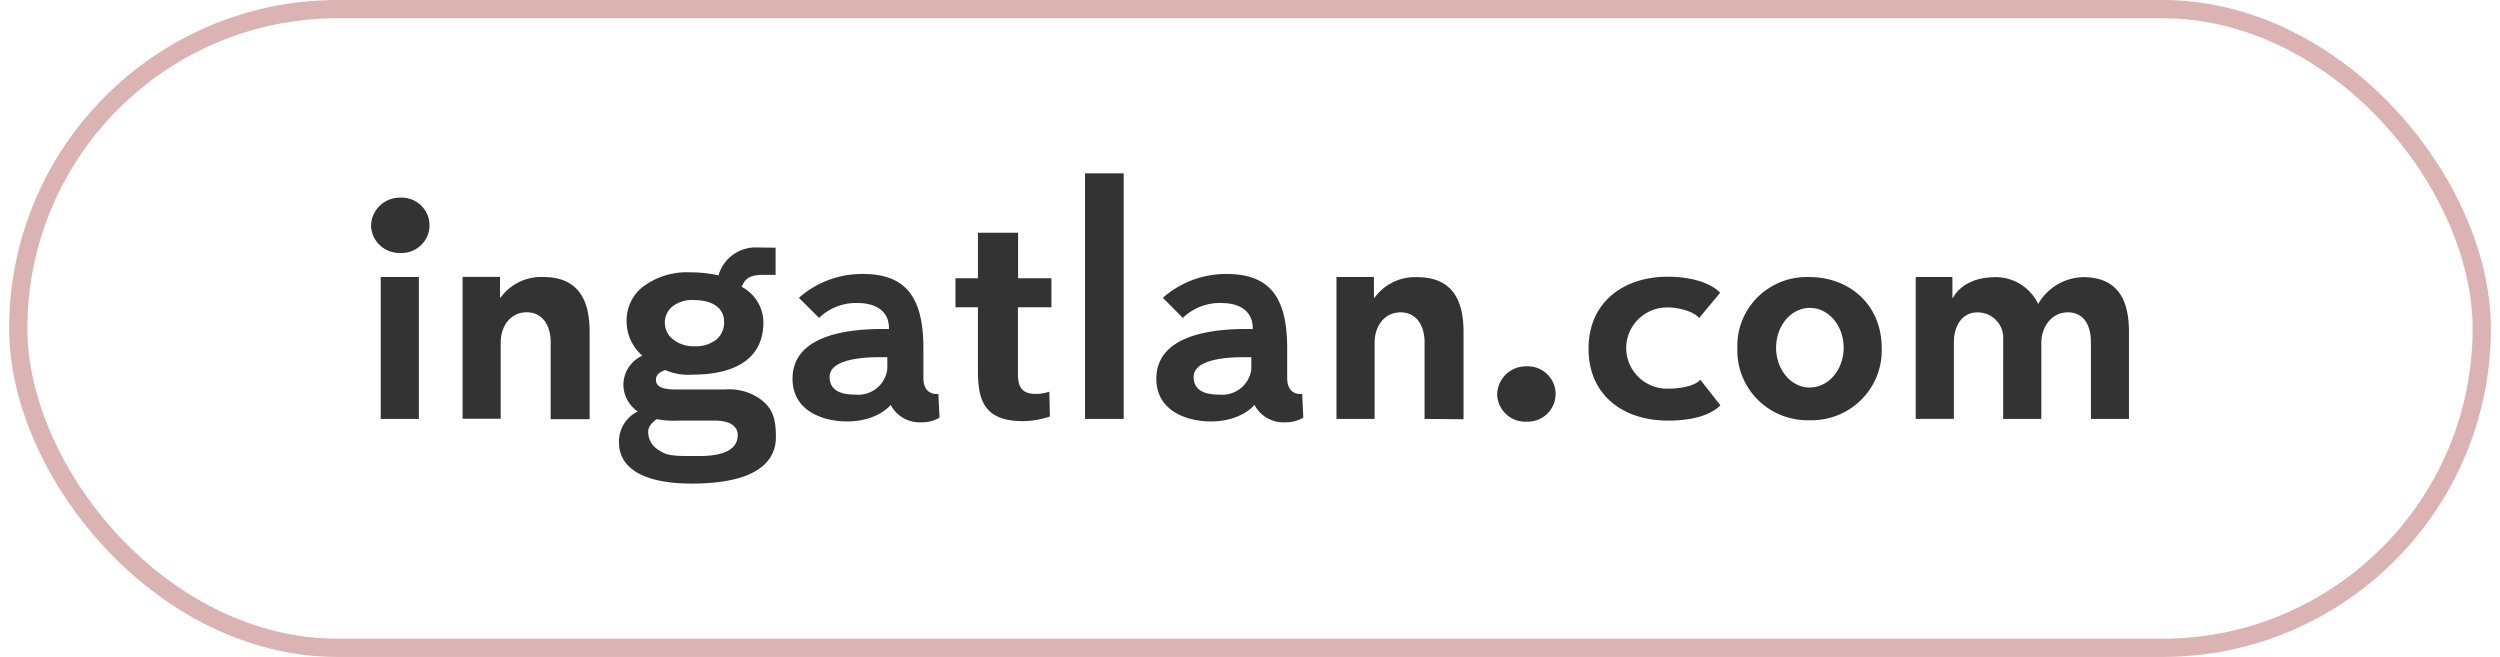
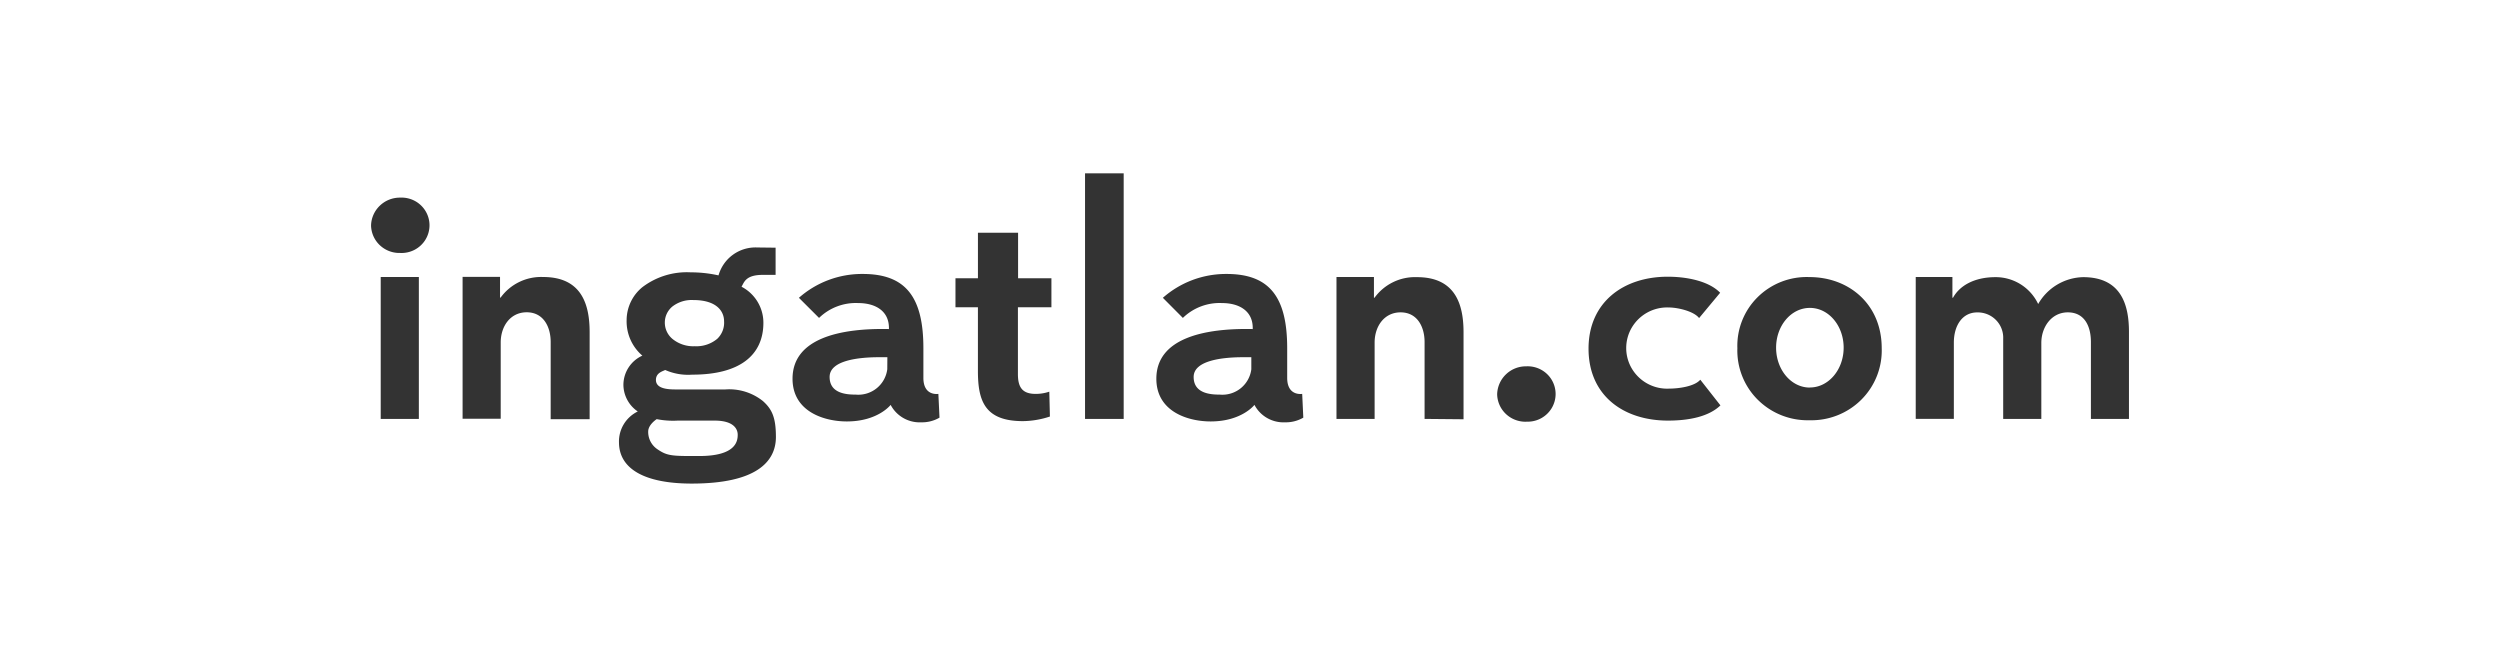
<svg xmlns="http://www.w3.org/2000/svg" width="137" height="36" fill="none">
-   <rect x="1" y=".5" width="135" height="35" rx="17.5" stroke="url(#paint0_linear_2168_892)" stroke-opacity=".3" />
  <path fill-rule="evenodd" clip-rule="evenodd" d="M96.322 21.901a3.867 3.867 0 002.834 1.128 3.873 3.873 0 002.842-1.124 3.805 3.805 0 001.12-2.823c0-2.417-1.803-3.898-3.962-3.898a3.819 3.819 0 00-2.832 1.095 3.75 3.75 0 00-1.116 2.803 3.8 3.8 0 001.114 2.82zm4.71-2.847c0 1.204-.829 2.18-1.85 2.18l-.005.005c-1.022 0-1.847-.98-1.847-2.185s.82-2.181 1.851-2.181c1.03 0 1.851.976 1.851 2.18zm-53.751-4.041a5.228 5.228 0 00-3.501 1.307l1.104 1.102a2.888 2.888 0 012.147-.814c.915 0 1.683.411 1.683 1.367v.057c-2.643-.056-5.283.493-5.283 2.723 0 1.81 1.745 2.34 2.976 2.34 1.708 0 2.401-.908 2.401-.908.325.62.984.993 1.687.956.348.007.69-.082.99-.256l-.062-1.302s-.821.142-.821-.875v-1.628c0-2.8-.965-4.069-3.32-4.069zm.903 4.562h.444l-.005.659a1.597 1.597 0 01-1.72 1.391c-.512 0-1.44-.057-1.44-.968 0-.912 1.597-1.082 2.721-1.082zm19.034-4.562a5.228 5.228 0 00-3.493 1.307l1.096 1.102a2.886 2.886 0 012.146-.814c.916 0 1.683.411 1.683 1.367v.057c-2.643-.056-5.282.493-5.282 2.723 0 1.81 1.744 2.34 2.976 2.34 1.707 0 2.4-.908 2.4-.908.325.62.985.993 1.688.956.347.007.69-.082.989-.256l-.061-1.302s-.822.142-.822-.875v-1.628c0-2.8-.964-4.069-3.32-4.069zm.915 4.562h.44v.659a1.597 1.597 0 01-1.72 1.391c-.514 0-1.441-.057-1.441-.968 0-.912 1.597-1.082 2.721-1.082z" fill="#333333" />
  <path d="M55.782 16.84v3.662c0 .712.234 1.083.969 1.083.256.002.51-.04.751-.122l.033 1.363c-.477.16-.978.246-1.482.252-2.077 0-2.463-1.099-2.463-2.738v-3.5h-1.23v-1.59h1.231v-2.495h2.2v2.494h1.827v1.591h-1.835zm3.678 6.116V9.5h2.118v13.456H59.46zm24.177.154a1.559 1.559 0 01-1.111-.422 1.53 1.53 0 01-.482-1.079 1.574 1.574 0 011.593-1.534c.565-.029 1.1.253 1.392.734a1.507 1.507 0 010 1.563 1.533 1.533 0 01-1.392.734v.004zm9.473-5.68c-.28-.37-1.157-.581-1.671-.581a2.25 2.25 0 00-2.014 1.098 2.21 2.21 0 00.017 2.28 2.25 2.25 0 002.03 1.069c.517 0 1.392-.118 1.704-.488l1.104 1.407c-.64.619-1.732.834-2.873.834-2.463 0-4.355-1.391-4.355-3.942s1.92-3.943 4.338-3.943c1.108 0 2.278.26 2.874.879L93.11 17.43zm21.472 5.526v-4.212c0-.883-.361-1.627-1.264-1.627s-1.453.814-1.453 1.672v4.167h-2.09V18.56a1.376 1.376 0 00-.398-1.025 1.4 1.4 0 00-1.026-.415c-.821 0-1.28.728-1.28 1.656v4.179h-2.089V15.18h2.01v1.135h.033c.357-.65 1.153-1.127 2.328-1.127a2.574 2.574 0 012.339 1.473 2.915 2.915 0 012.463-1.473c2.106 0 2.512 1.546 2.512 2.999v4.769h-2.085zm-36.515 0v-4.212c0-.85-.41-1.627-1.314-1.627-.903 0-1.424.773-1.424 1.656v4.183h-2.09V15.18h2.053v1.135h.033a2.742 2.742 0 012.327-1.127c2.093 0 2.55 1.477 2.55 3.023v4.765l-2.135-.02zm-47.89.016V18.74c0-.85-.41-1.627-1.313-1.627s-1.425.773-1.425 1.656v4.179H25.35v-7.776h2.052v1.135h.033a2.742 2.742 0 012.328-1.127c2.093 0 2.549 1.477 2.549 3.023v4.77h-2.135z" fill="#333333" />
  <path fill-rule="evenodd" clip-rule="evenodd" d="M42.503 13.573v1.49h-.706c-.823 0-.985.314-1.11.556a1.998 1.998 0 01-.051.094 2.223 2.223 0 011.198 1.97c0 1.798-1.313 2.848-3.895 2.848a3.102 3.102 0 01-1.486-.256l-.078.035c-.173.073-.43.183-.43.51 0 .53.776.524 1.194.521h2.618a2.956 2.956 0 012.053.639c.488.439.71.886.71 1.965 0 1.363-1.084 2.555-4.61 2.555-2.672 0-3.99-.855-3.99-2.262a1.825 1.825 0 011.03-1.689 1.786 1.786 0 01-.787-1.432 1.765 1.765 0 011.038-1.628 2.472 2.472 0 01-.862-1.949 2.34 2.34 0 01.862-1.802 4.021 4.021 0 012.644-.814 6.987 6.987 0 011.53.167 2.104 2.104 0 012.106-1.53l1.022.012zm-6.514 9.395s-.468.297-.468.68c-.008.396.19.768.526.984.447.306.718.354 1.687.358h.587c1.978 0 2.11-.789 2.105-1.171 0-.277-.184-.77-1.264-.77h-2.02a4.601 4.601 0 01-1.153-.08zm3.69-5.37c.027.361-.11.716-.373.968a1.775 1.775 0 01-1.232.407 1.796 1.796 0 01-1.231-.407c-.27-.23-.42-.568-.41-.92.008-.327.158-.635.41-.846a1.73 1.73 0 011.141-.358c1.375 0 1.695.691 1.695 1.155z" fill="#333333" />
  <path d="M22.953 15.18h-2.09v7.776h2.09V15.18zm-1.026-1.318a1.559 1.559 0 01-1.111-.423 1.531 1.531 0 01-.482-1.079c.02-.855.73-1.537 1.593-1.53.565-.029 1.1.254 1.391.735.292.48.292 1.082 0 1.563-.291.48-.826.763-1.391.734z" fill="#333333" />
  <defs>
    <linearGradient id="paint0_linear_2168_892" x1=".5" y1="0" x2="130.421" y2="51.374" gradientUnits="userSpaceOnUse">
      <stop offset=".031" stop-color="#8b0000" />
      <stop offset="1" stop-color="#8b0000" />
    </linearGradient>
  </defs>
</svg>